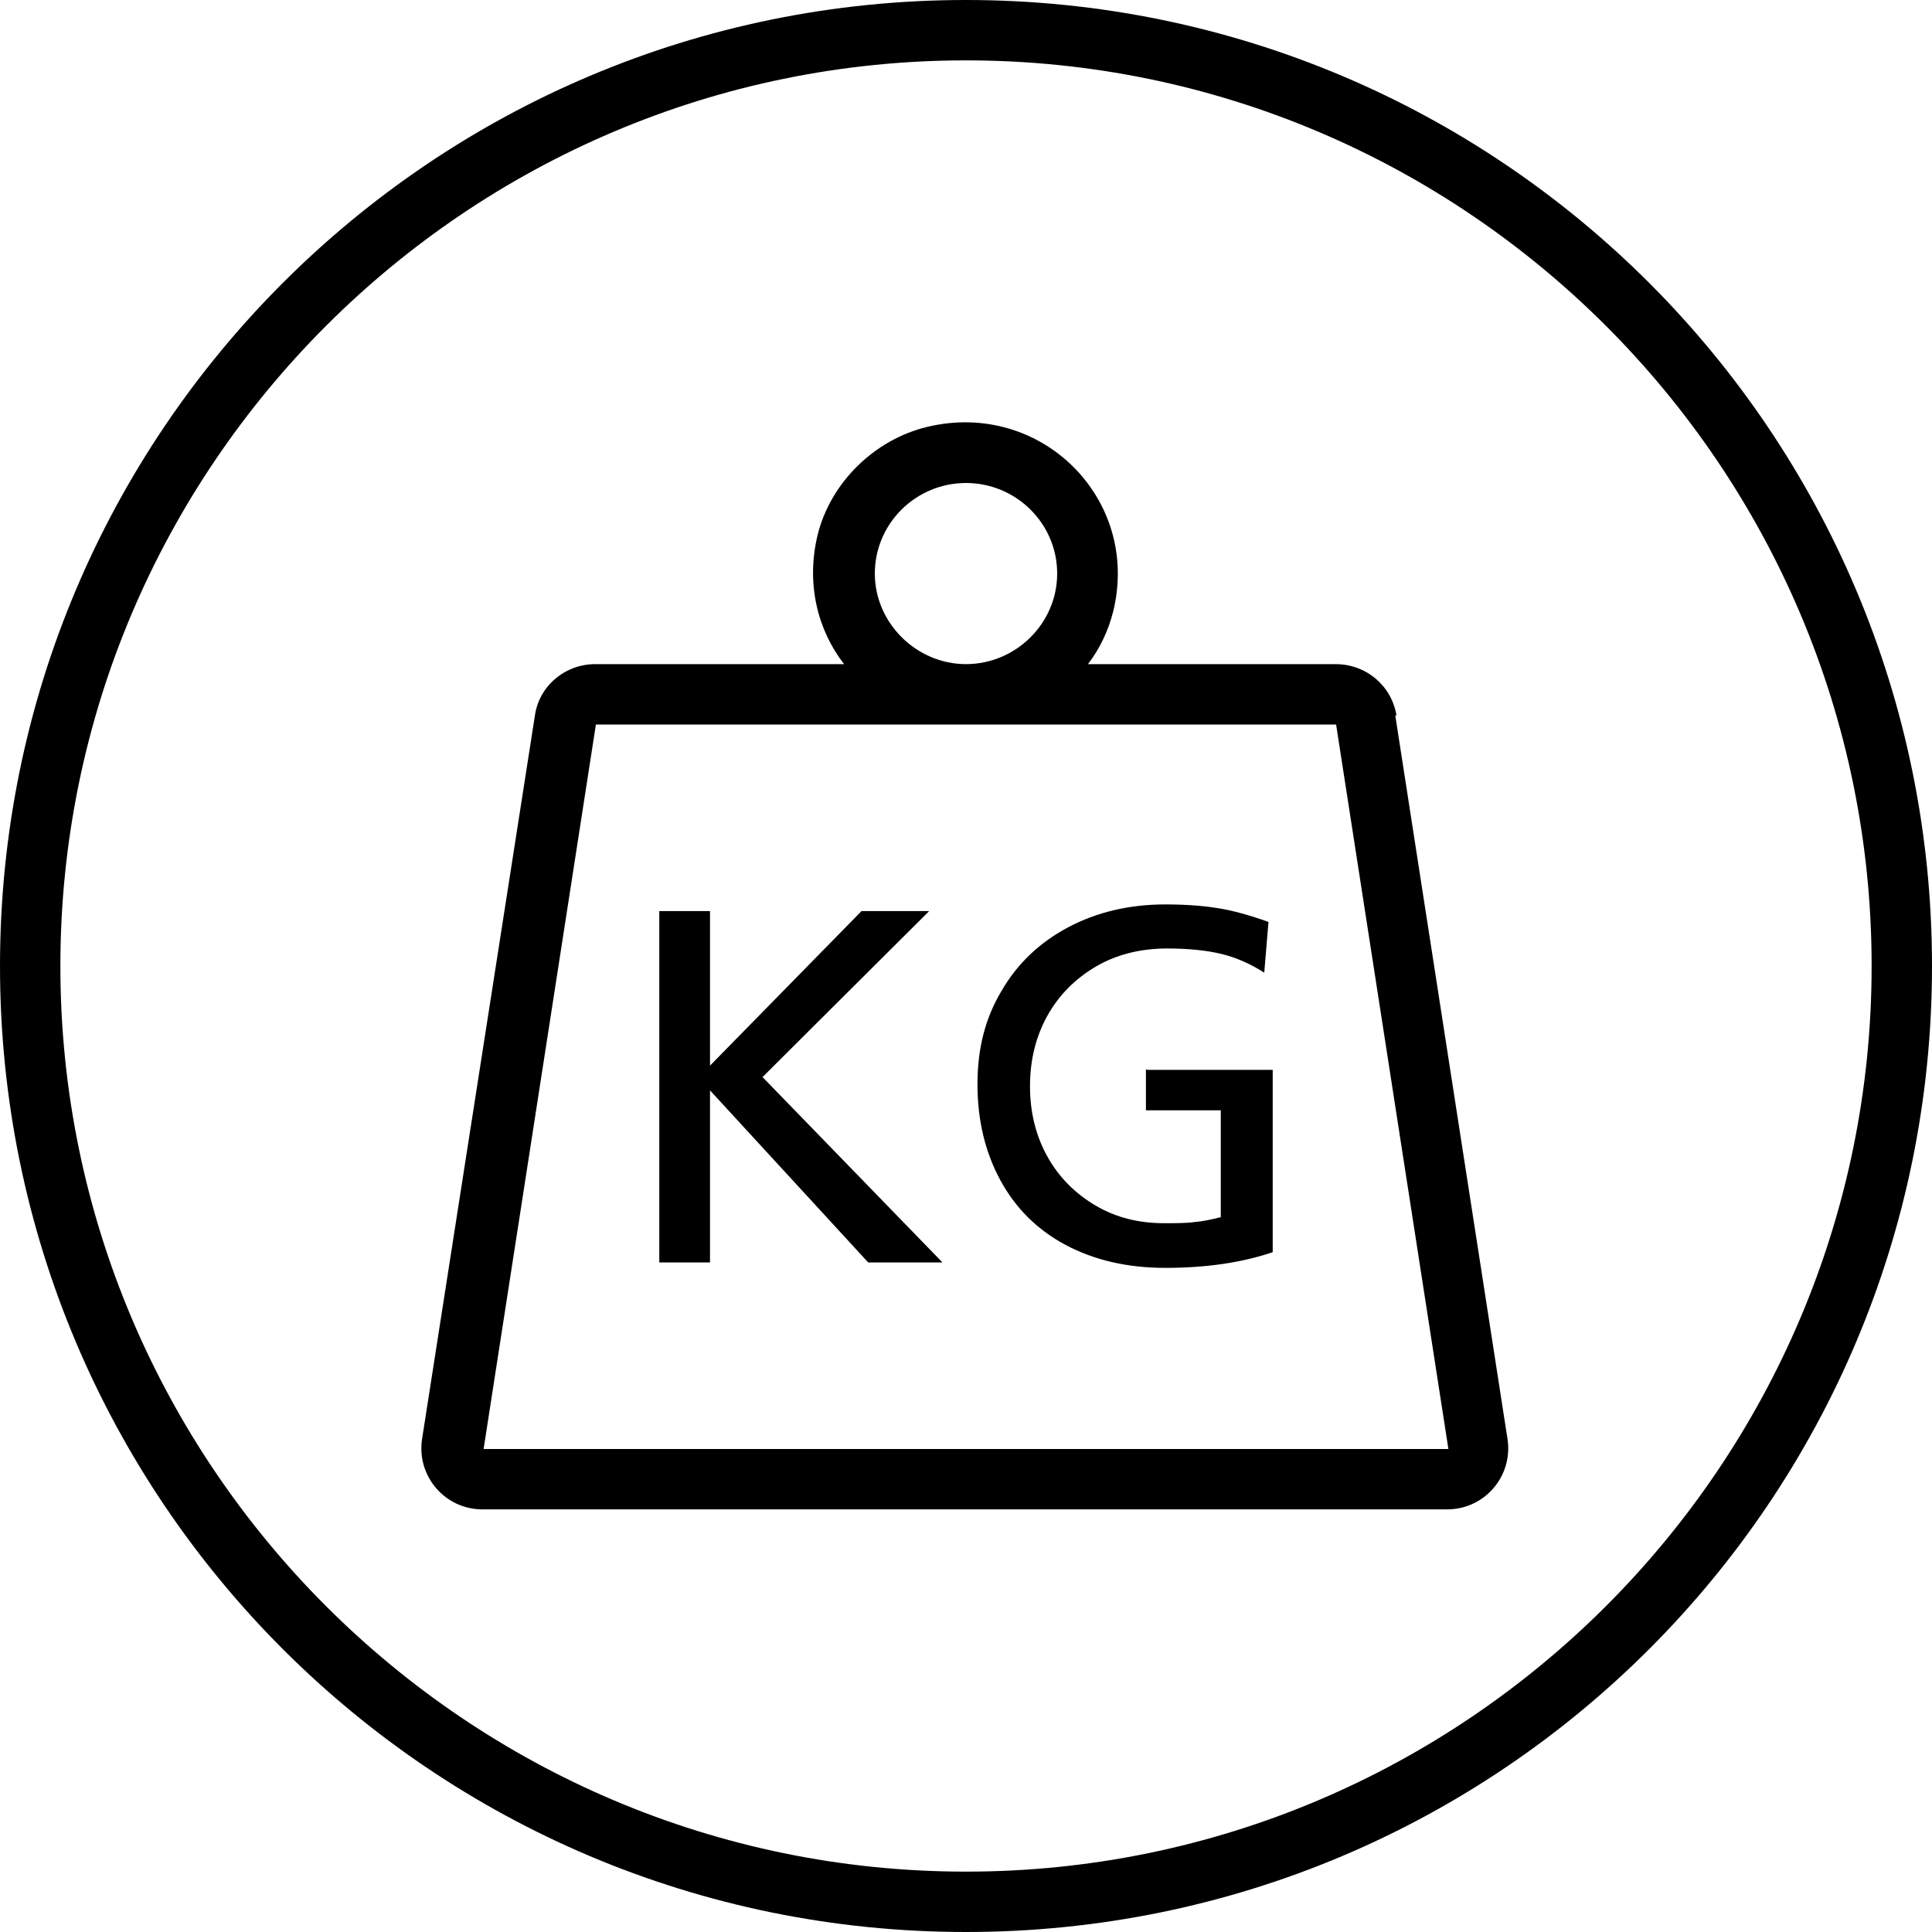
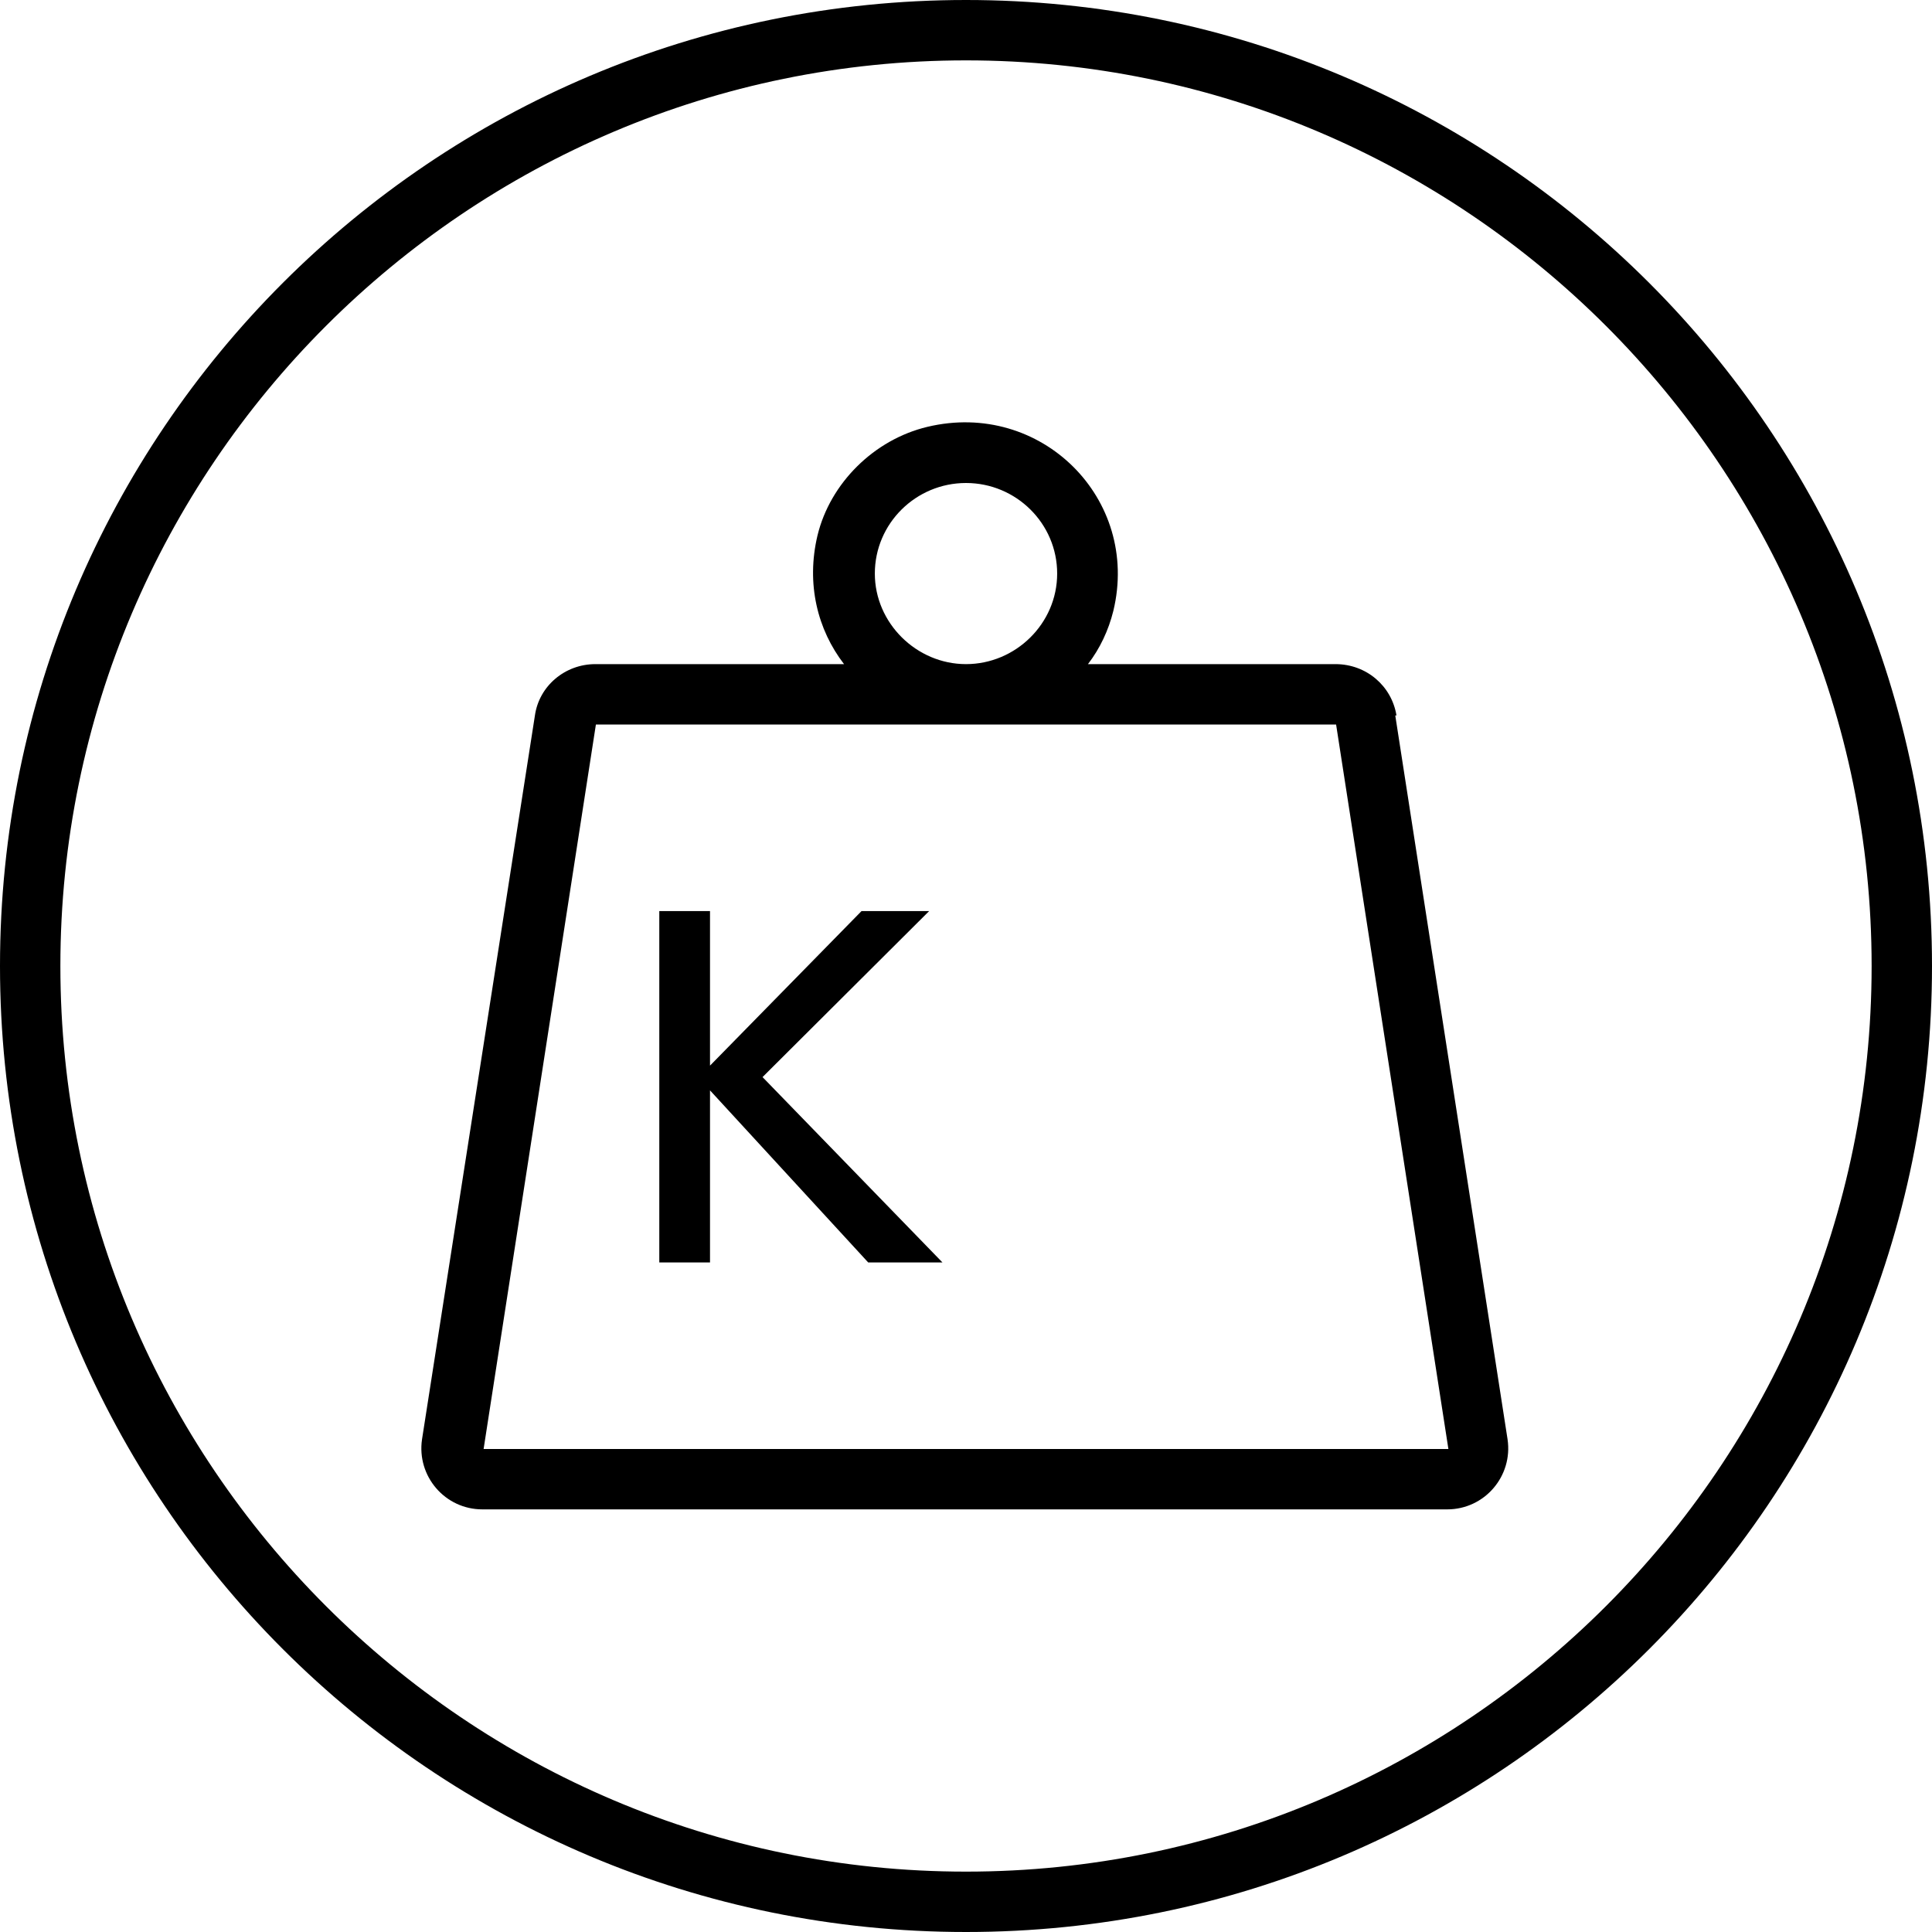
<svg xmlns="http://www.w3.org/2000/svg" viewBox="0 0 32 32">
  <path d="M11.76,20.91h-.84v-5.82h.84v2.56l2.51-2.56h1.12l-2.76,2.75,2.98,3.07h-1.23l-2.62-2.85v2.85Z" />
  <path d="M16,1c8.27,0,15,6.73,15,15s-6.73,15-15,15S1,24.27,1,16,7.73,1,16,1M16,0C7.16,0,0,7.16,0,16s7.16,16,16,16,16-7.16,16-16S24.84,0,16,0h0Z" />
  <path d="M23.13,11.85c-.08-.49-.5-.85-1.01-.85h-4.1c.2-.26.34-.56.42-.88.45-1.86-1.2-3.5-3.08-3.05-.88.21-1.61.93-1.82,1.8-.19.8,0,1.56.44,2.13h-4.12c-.5,0-.93.36-1,.85l-1.87,11.99c-.09.61.38,1.16,1,1.16h15.98c.62,0,1.09-.55,1-1.16l-1.86-11.99ZM14.49,9.5c0-.83.68-1.5,1.51-1.5s1.51.67,1.51,1.5-.69,1.5-1.51,1.5-1.51-.68-1.51-1.5ZM8.01,24l1.86-12h12.26l1.86,12h-15.98Z" />
-   <path d="M19,17.72h2.08v3.02c-.5.17-1.09.26-1.78.26-.63,0-1.18-.13-1.65-.38-.47-.25-.83-.61-1.08-1.07-.25-.46-.38-.99-.38-1.59s.13-1.1.4-1.55c.26-.45.63-.8,1.1-1.05.47-.25,1.01-.38,1.61-.38.32,0,.61.02.86.06.26.04.54.12.85.23l-.07.84c-.22-.14-.46-.25-.71-.31s-.55-.09-.9-.09c-.44,0-.84.1-1.18.3s-.61.47-.8.81c-.19.34-.29.73-.29,1.17s.1.83.29,1.17c.19.34.46.61.8.81s.72.29,1.13.29c.21,0,.38,0,.51-.02.13-.01.27-.04.43-.08v-1.77h-1.24v-.68Z" />
</svg>